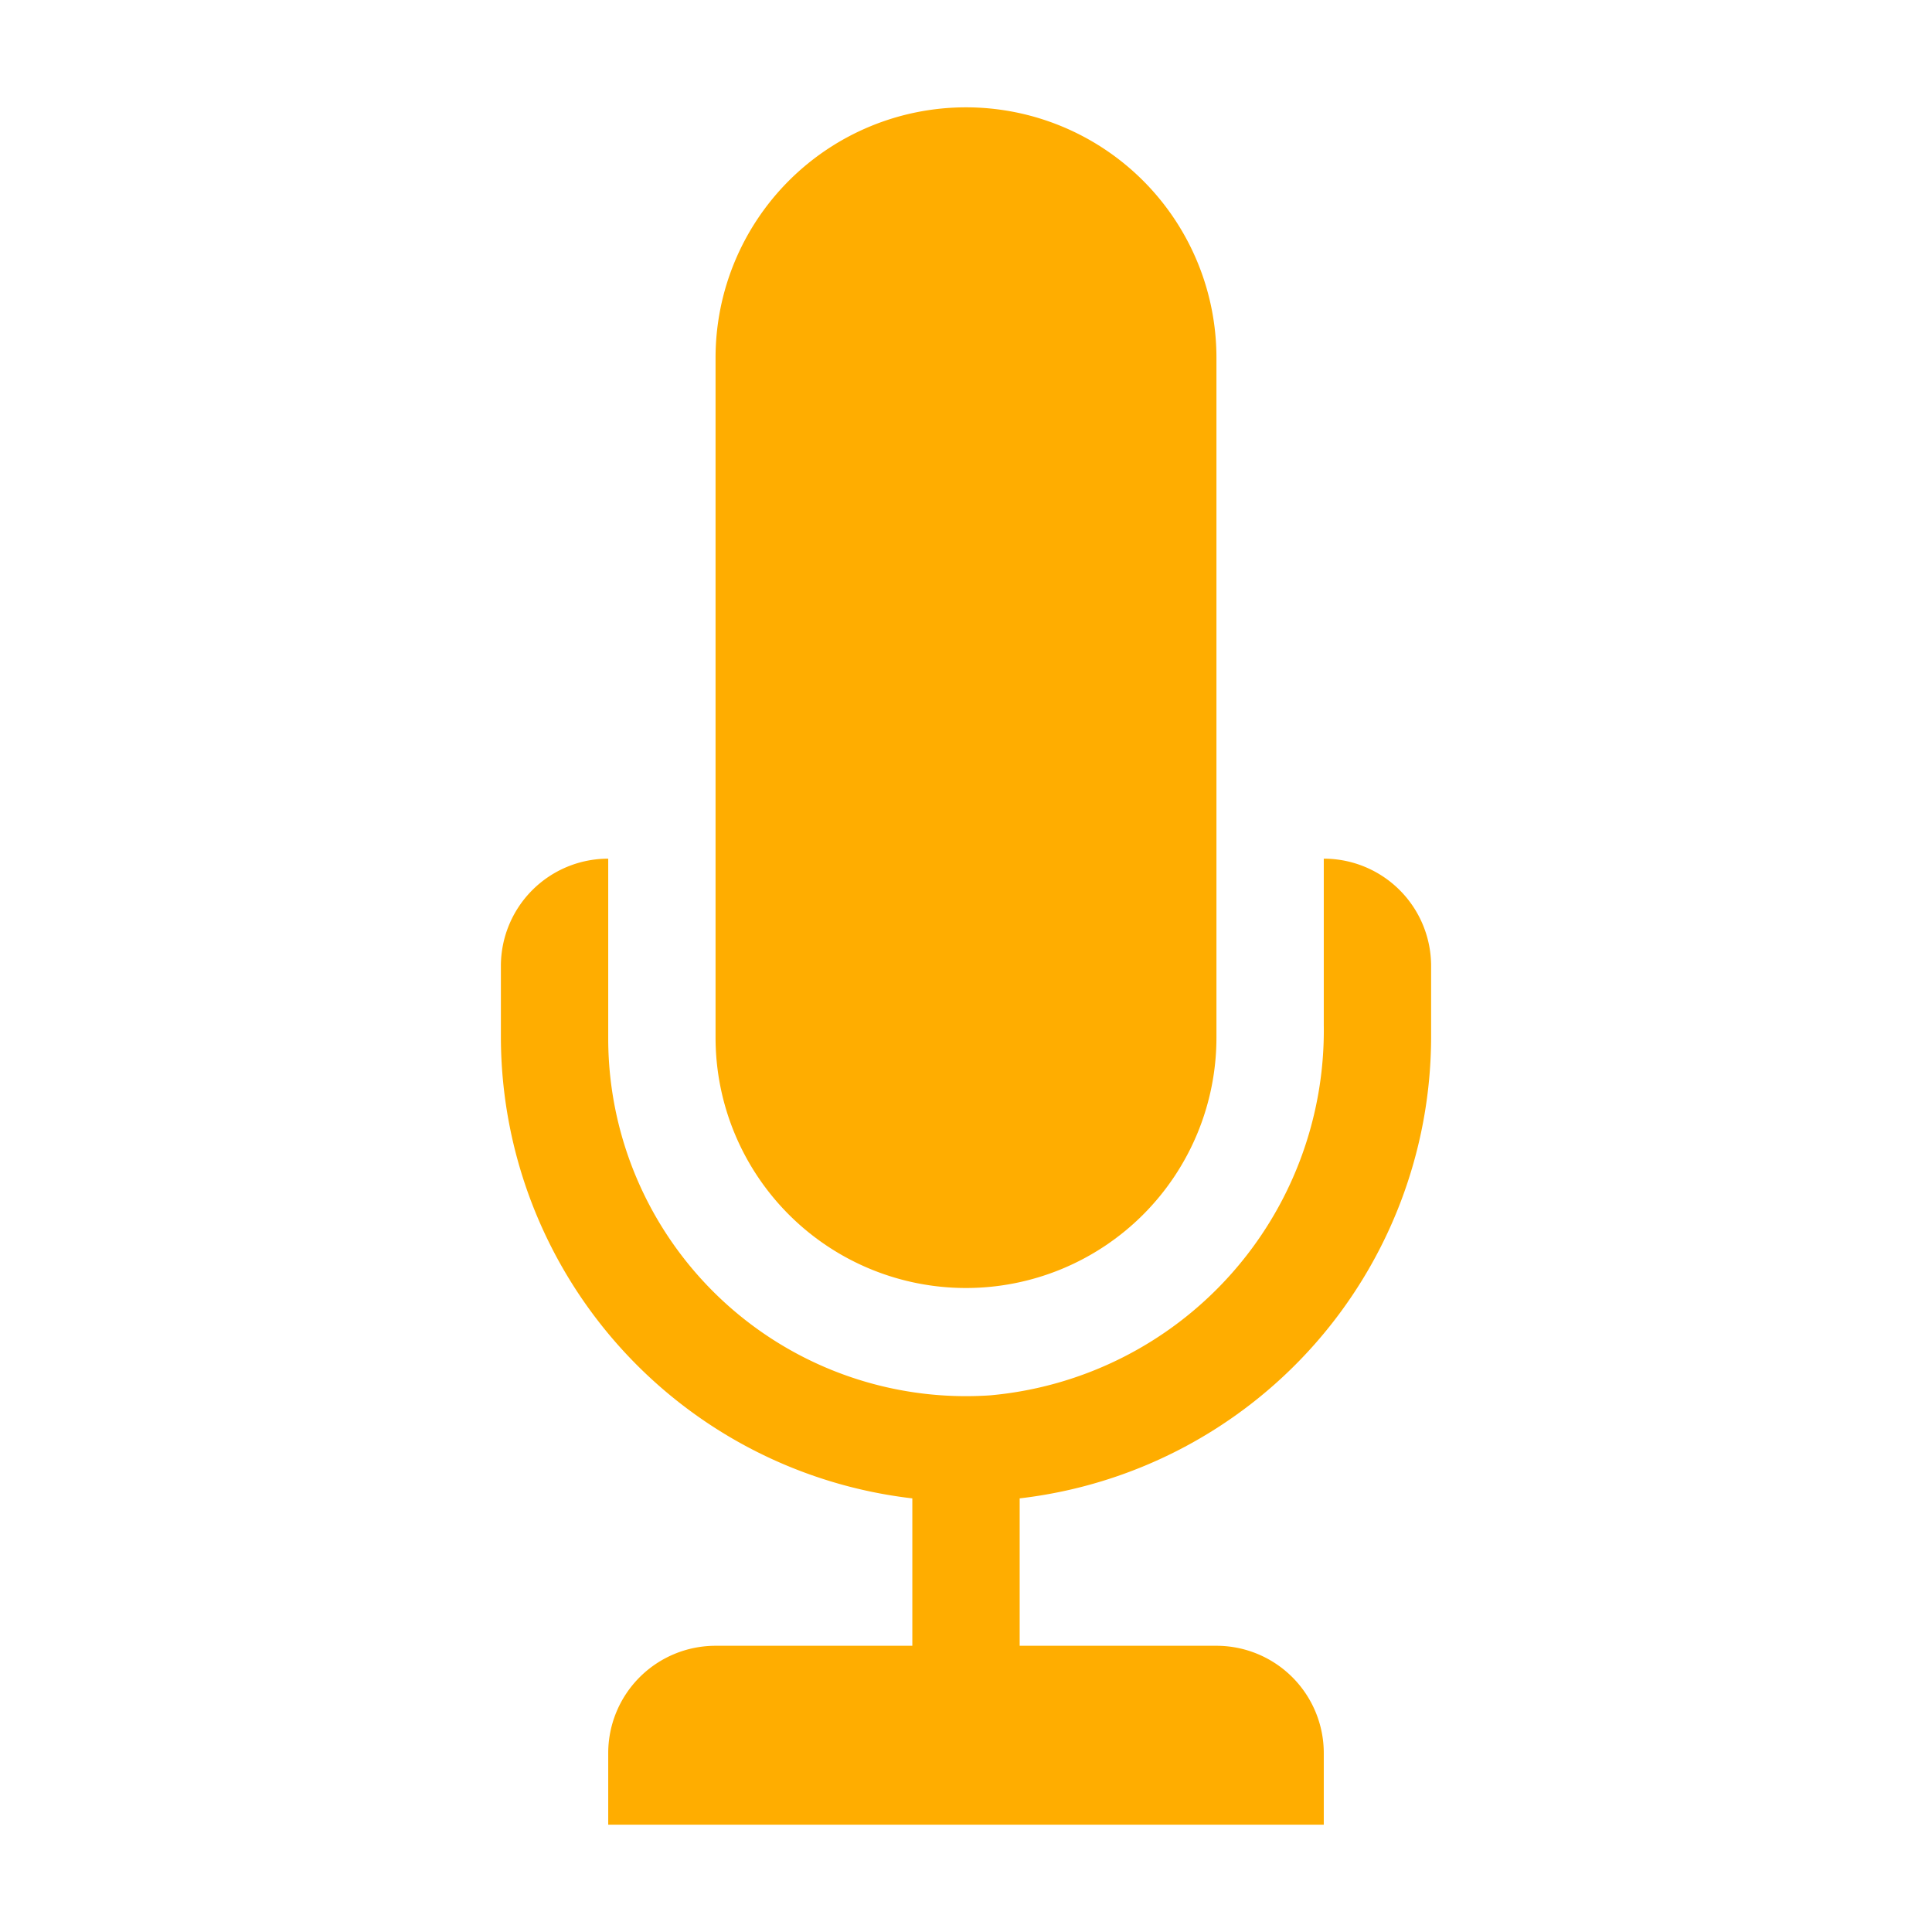
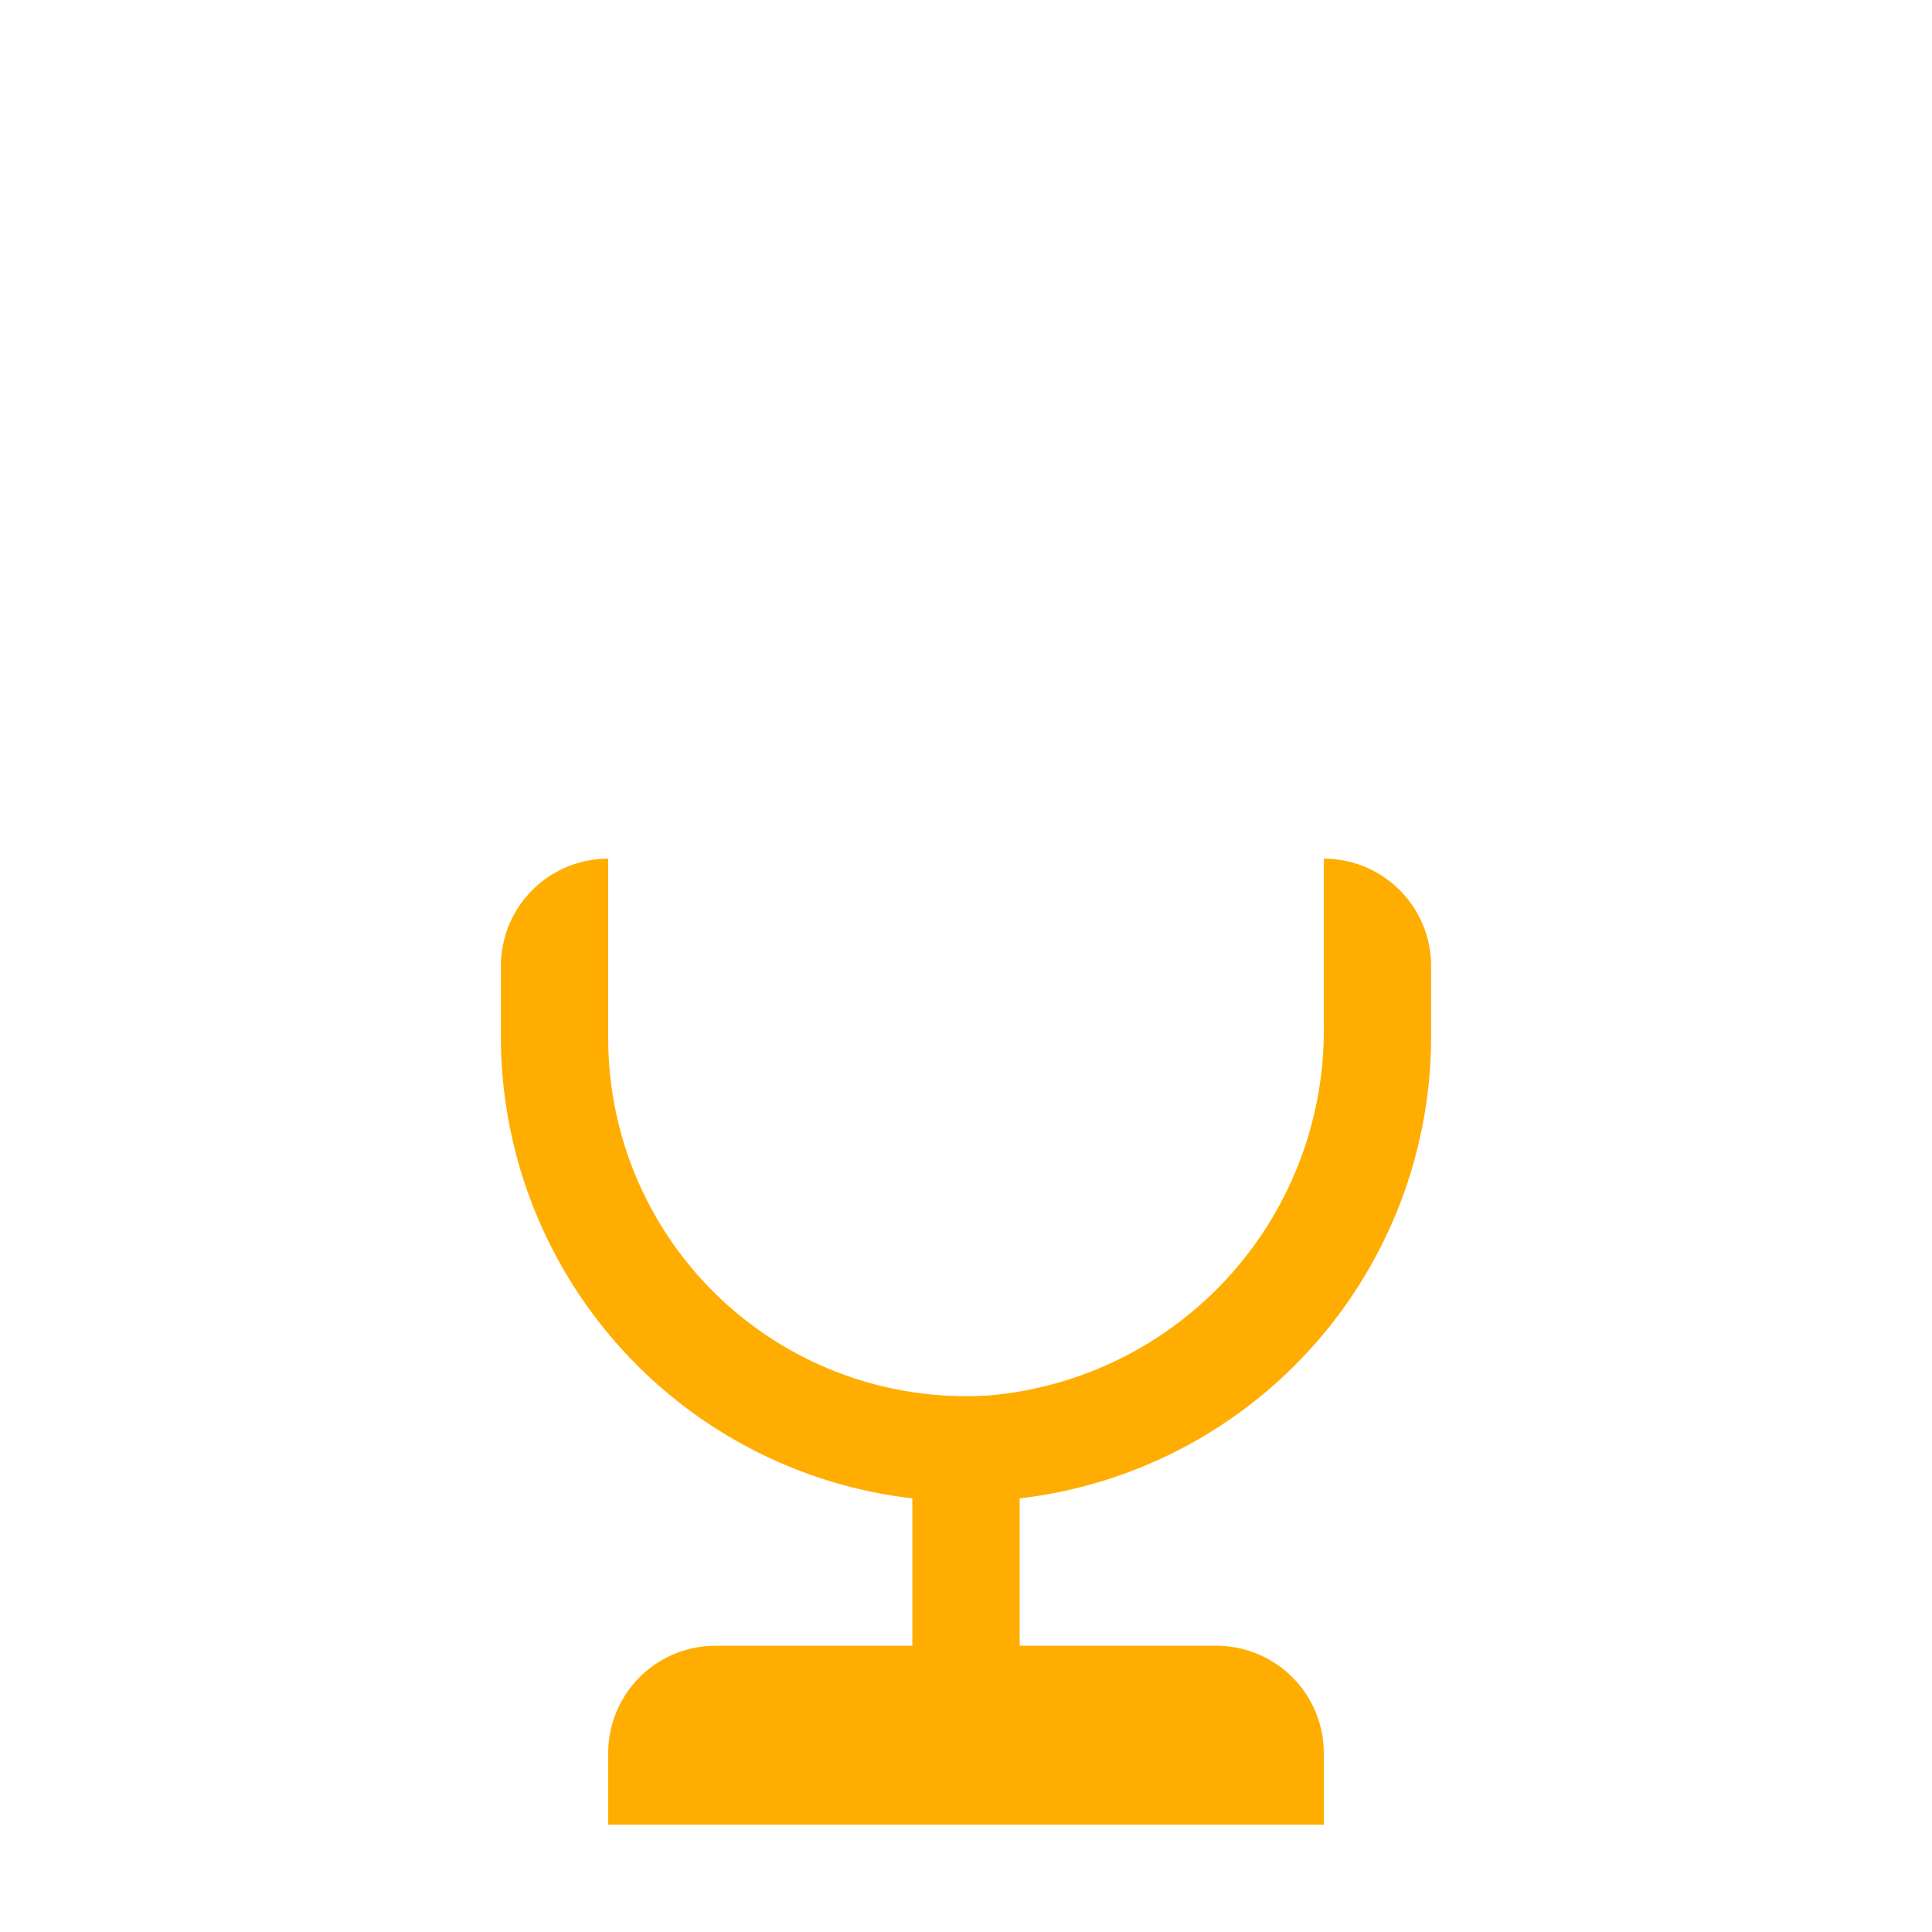
<svg xmlns="http://www.w3.org/2000/svg" width="16" height="16" viewBox="0 0 54 54">
  <defs>
    <style>.a{fill:#ffad00;}</style>
  </defs>
-   <path class="a" d="M27,36a7,7,0,0,0,7-7V10a7,7,0,1,0-14,0V29A7,7,0,0,0,27,36Z" />
  <path class="a" d="M40,29V27a3,3,0,0,0-3-3v4.65A10.24,10.24,0,0,1,27.68,39,10,10,0,0,1,17,29V24a3,3,0,0,0-3,3v2A13,13,0,0,0,25.5,41.88V46H20a3,3,0,0,0-3,3v2H37V49a3,3,0,0,0-3-3H28.5V41.88A13,13,0,0,0,40,29Z" />
</svg>